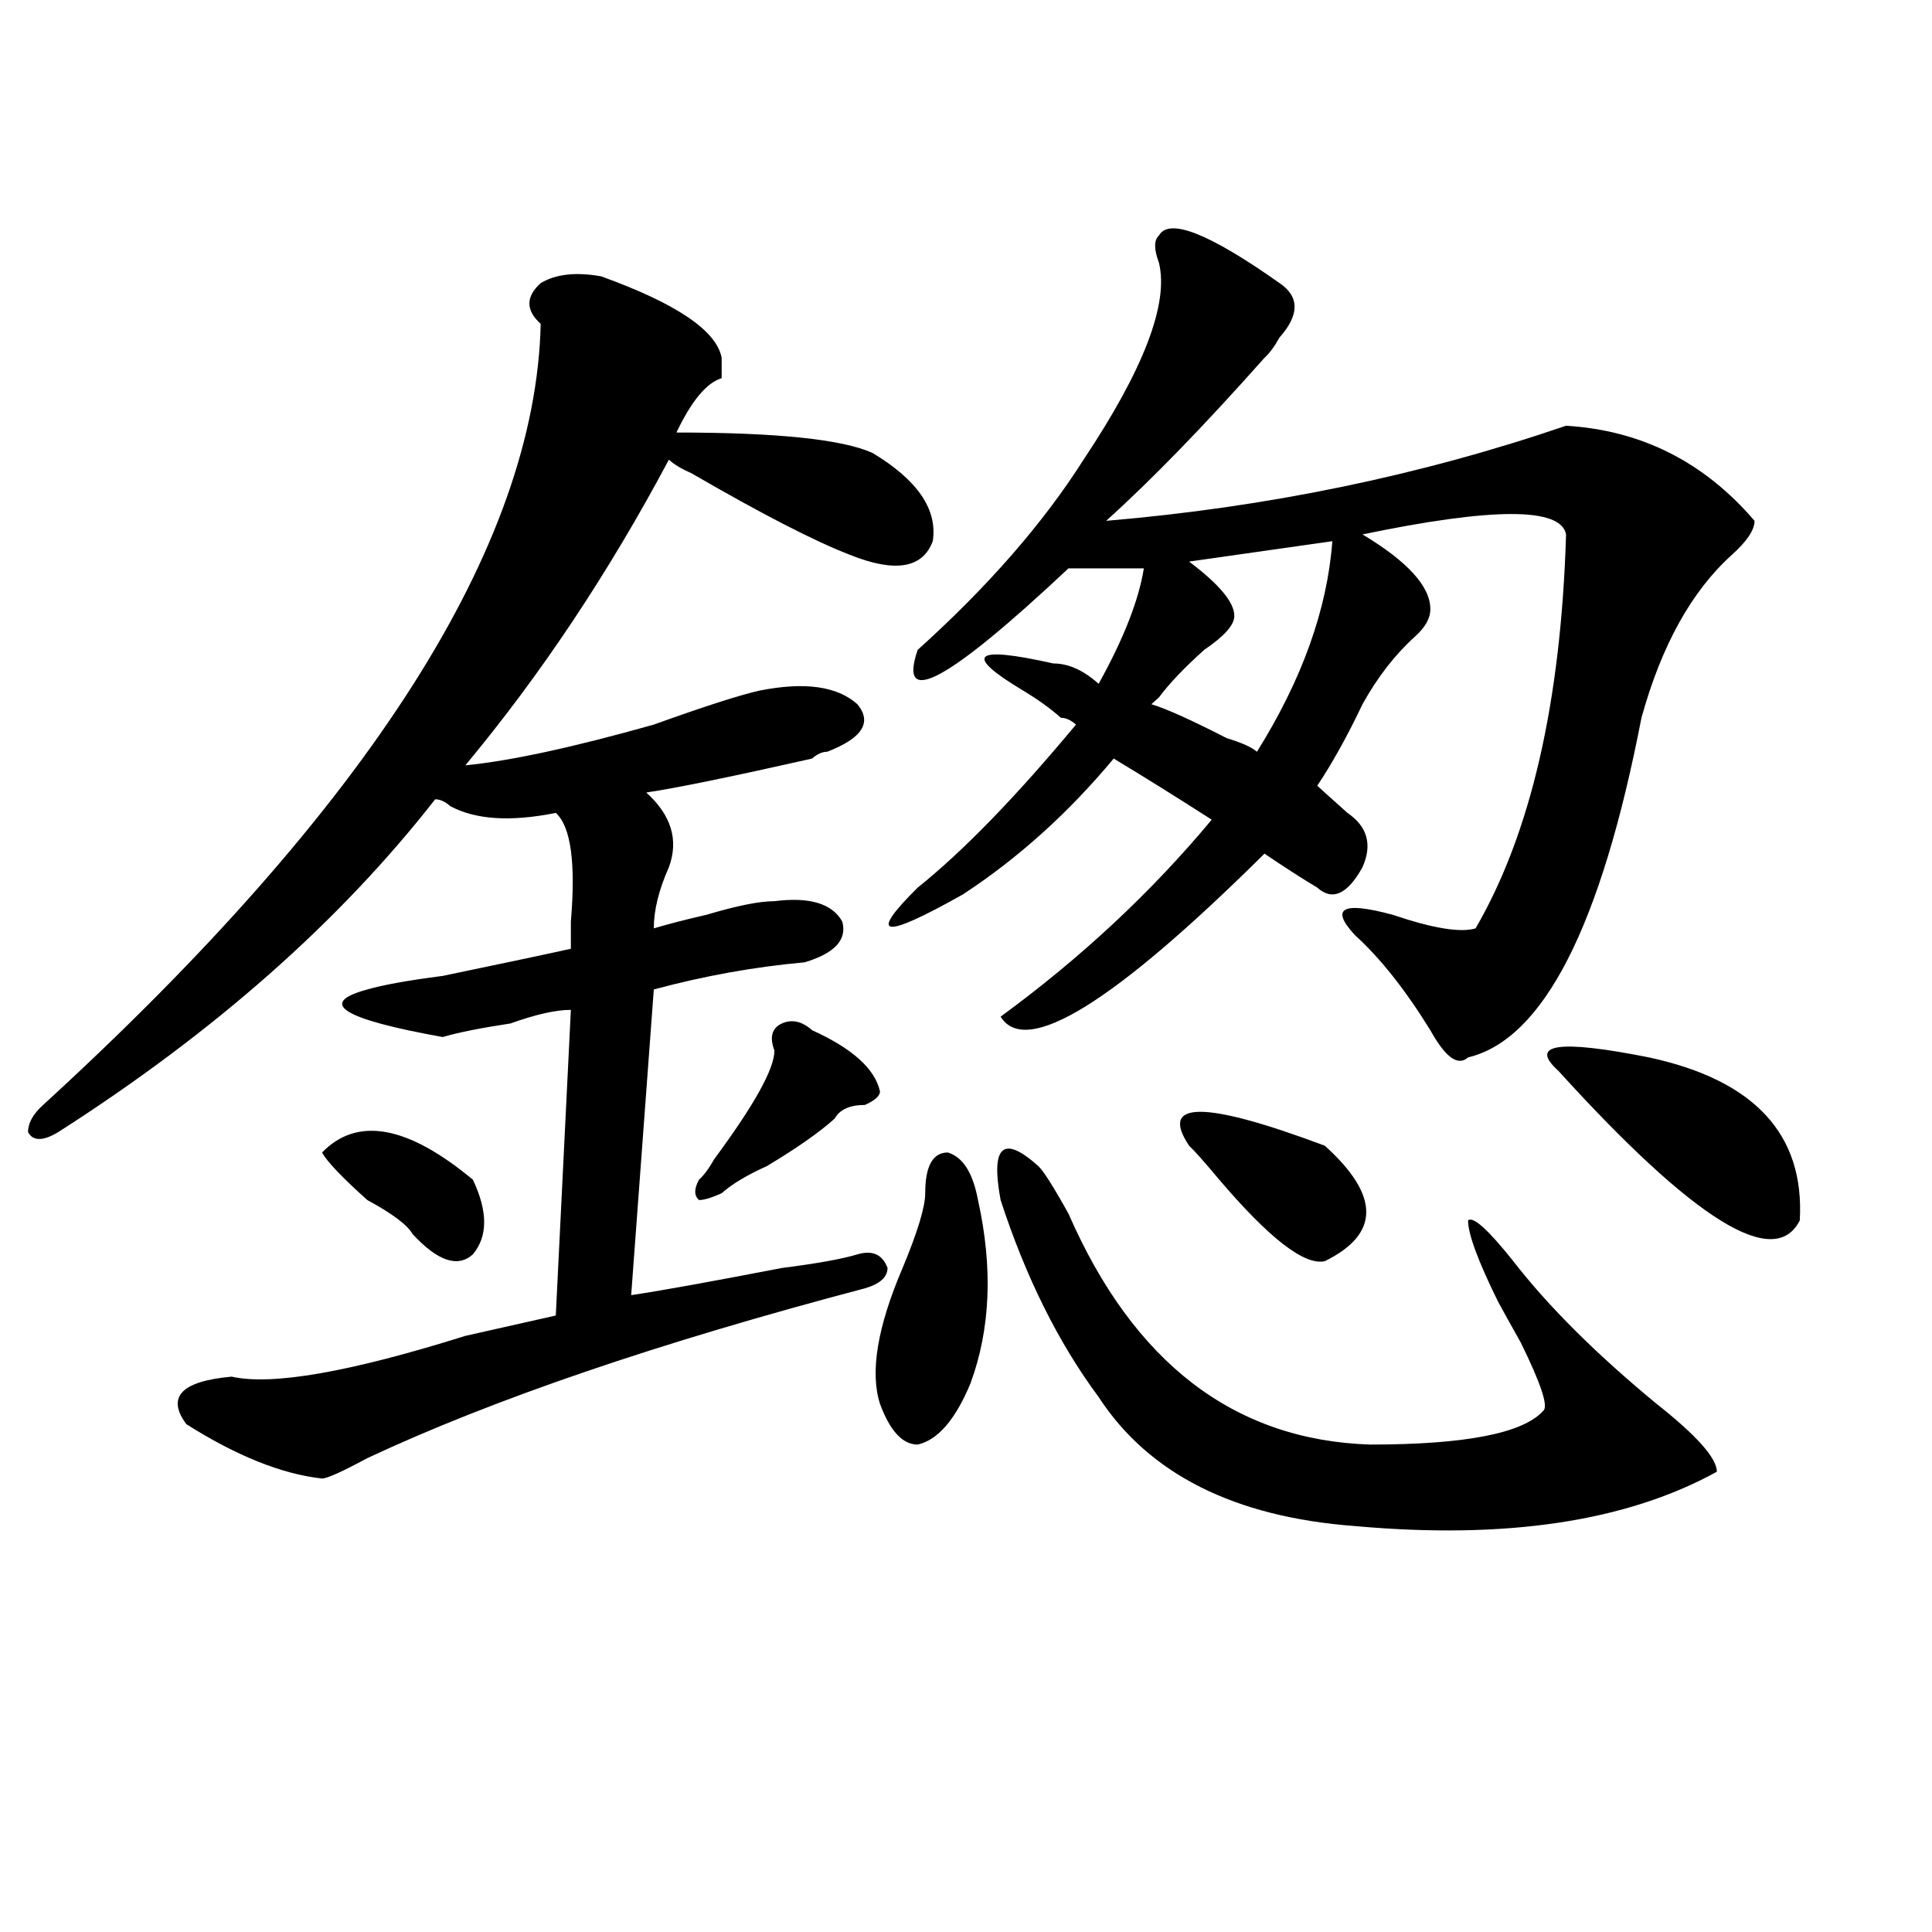
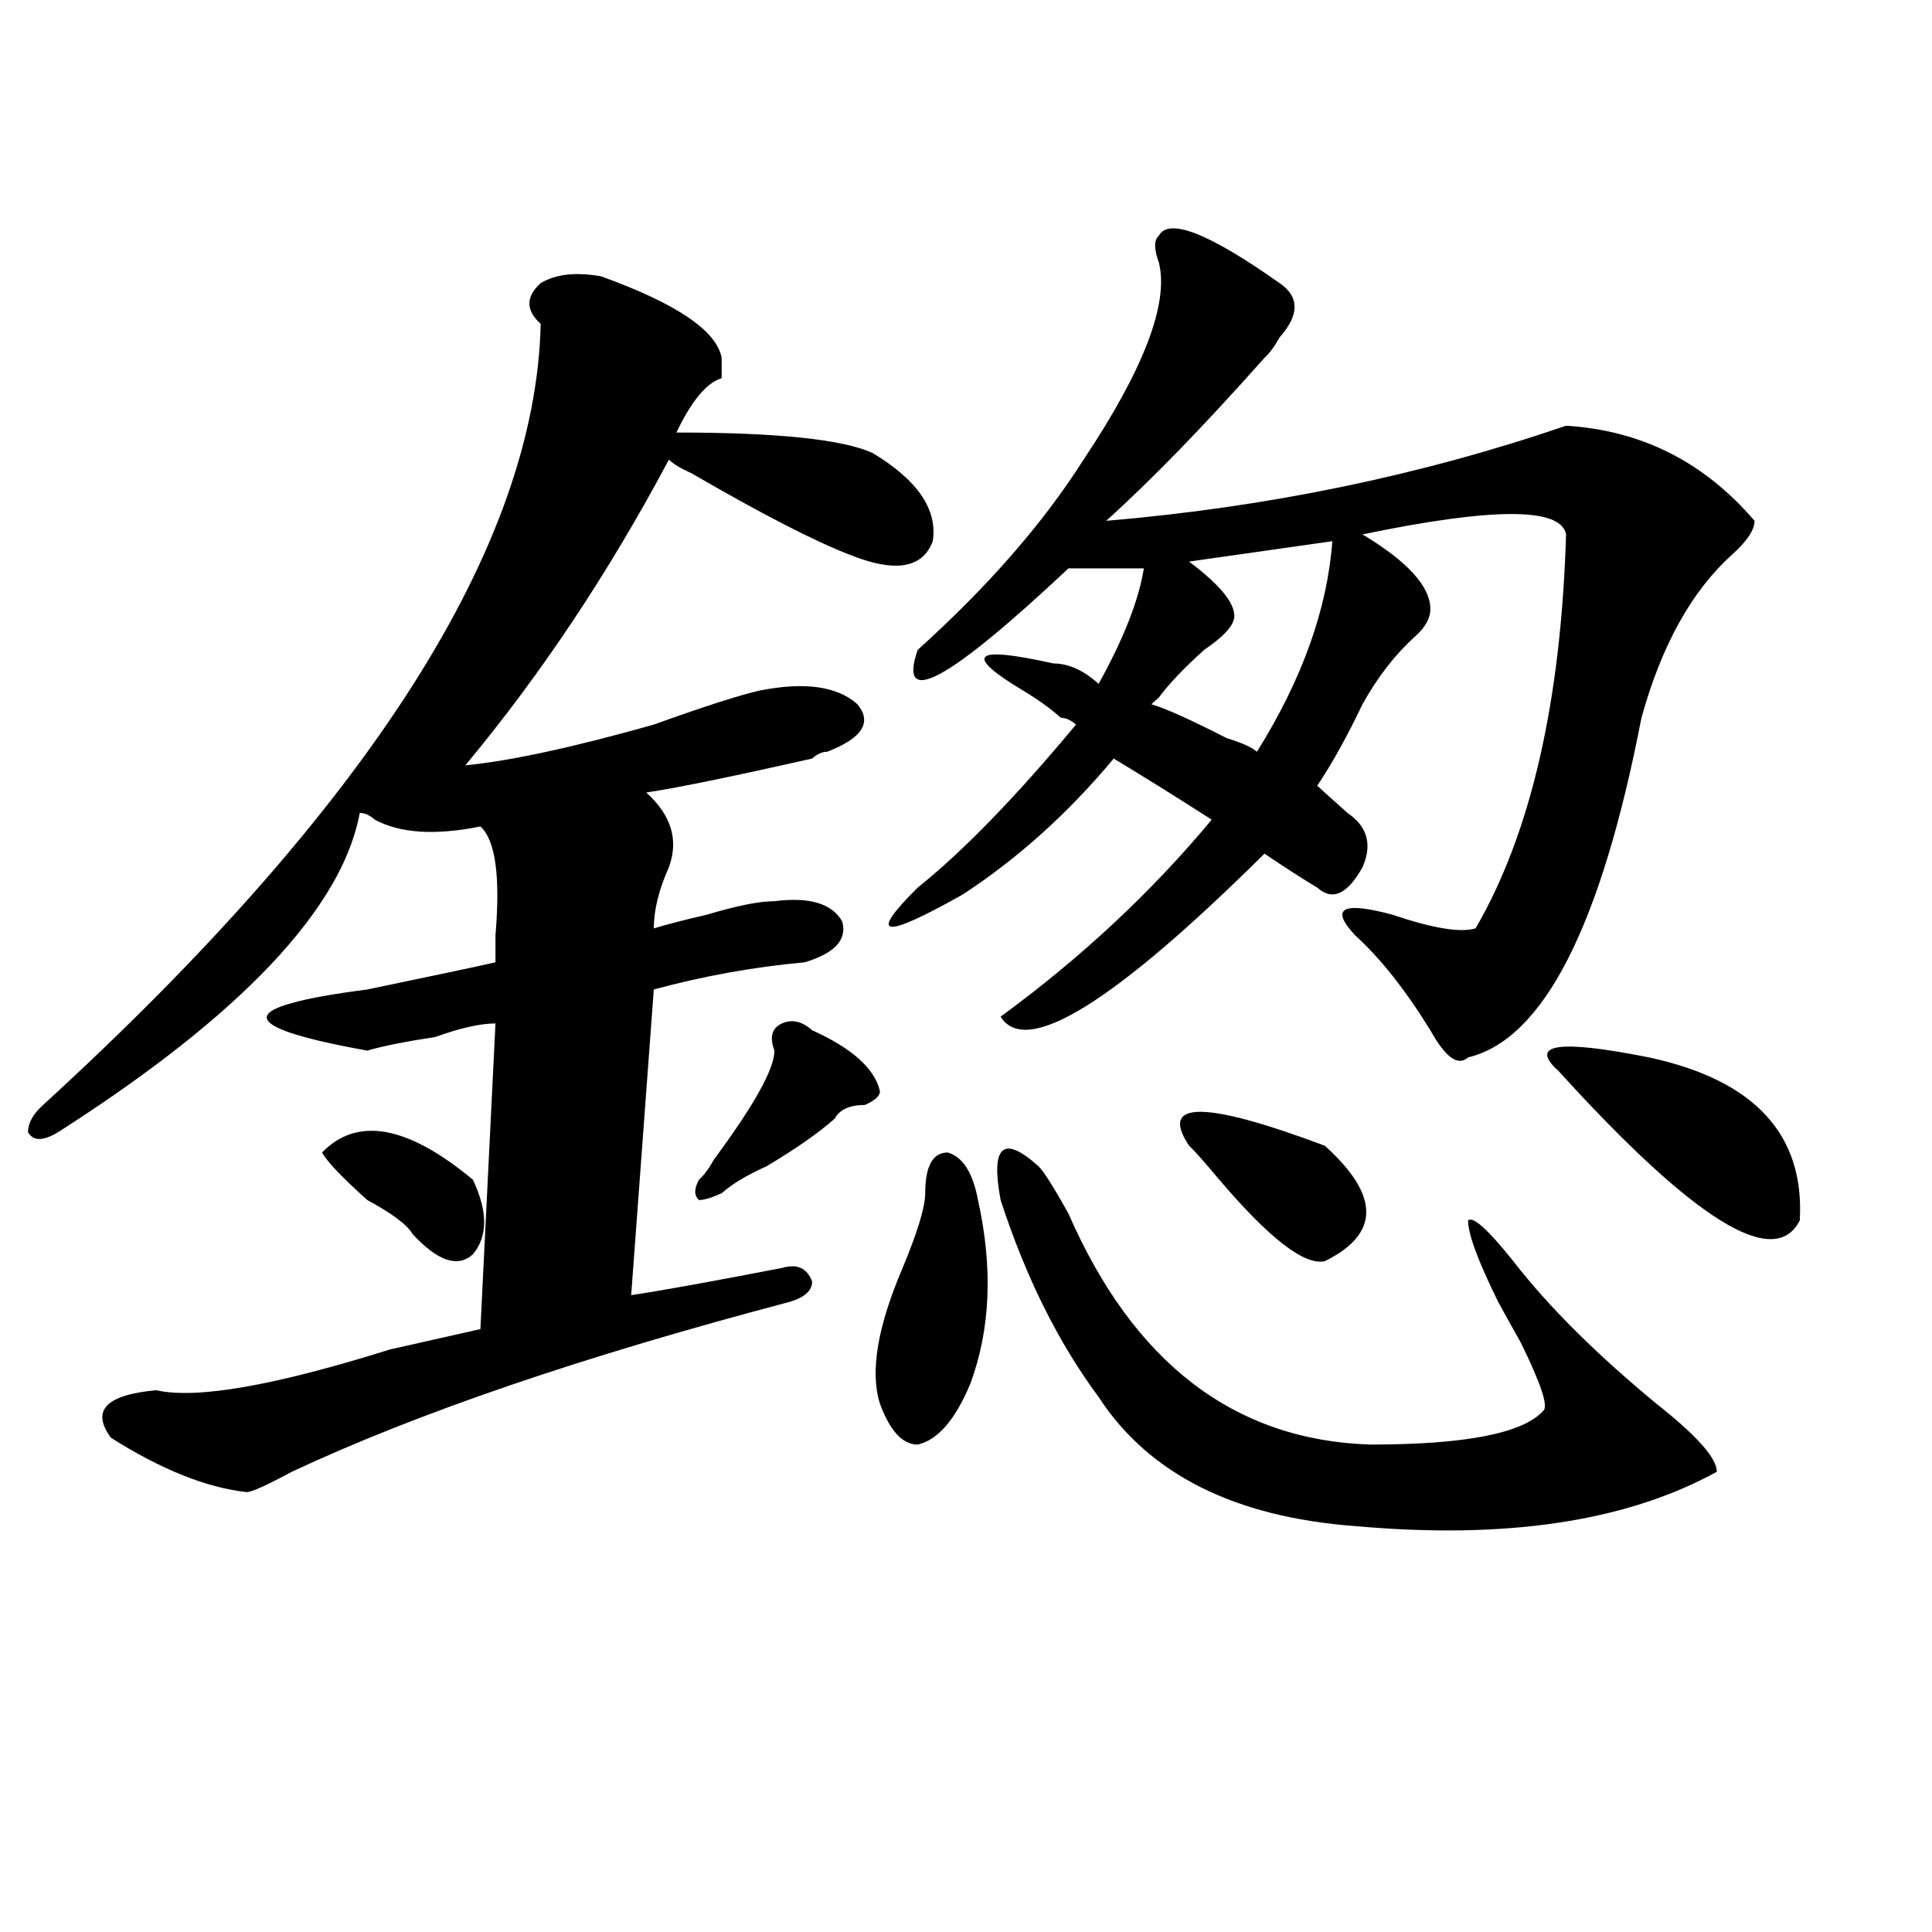
<svg xmlns="http://www.w3.org/2000/svg" version="1.1" id="图层_1" x="0px" y="0px" width="1000px" height="1000px" viewBox="0 0 1000 1000" enable-background="new 0 0 1000 1000" xml:space="preserve">
-   <path d="M311.09,143.016c39.023,14.063,59.815,28.125,62.438,42.188v10.547c-7.805,2.362-15.609,11.756-23.414,28.125  c52.011,0,85.852,3.516,101.461,10.547c23.414,14.063,33.779,29.334,31.219,45.703c-5.244,14.063-19.512,16.425-42.926,7.031  c-18.231-7.031-45.548-21.094-81.949-42.188c-5.244-2.307-9.146-4.669-11.707-7.031c-31.219,58.612-66.34,111.347-105.363,158.203  c23.414-2.307,55.913-9.338,97.559-21.094c25.975-9.338,44.206-15.216,54.633-17.578c23.414-4.669,40.304-2.307,50.73,7.031  c7.805,9.394,2.561,17.578-15.609,24.609c-2.622,0-5.244,1.209-7.805,3.516c-41.646,9.394-70.242,15.271-85.852,17.578  c12.987,11.756,16.89,24.609,11.707,38.672c-5.244,11.756-7.805,22.303-7.805,31.641c7.805-2.307,16.89-4.669,27.316-7.031  c15.609-4.669,27.316-7.031,35.121-7.031c18.17-2.307,29.877,1.209,35.121,10.547c2.561,9.394-3.902,16.425-19.512,21.094  c-26.036,2.362-52.072,7.031-78.047,14.063l-11.707,158.203c15.609-2.307,41.584-7.031,78.047-14.063  c18.17-2.307,31.219-4.669,39.023-7.031c7.805-2.307,12.987,0,15.609,7.031c0,4.725-3.902,8.24-11.707,10.547  c-106.705,28.125-192.556,57.459-257.555,87.891c-13.048,7.031-20.853,10.547-23.414,10.547  c-20.853-2.307-44.267-11.7-70.242-28.125c-10.427-14.063-2.622-22.247,23.414-24.609c20.792,4.725,61.097-2.307,120.973-21.094  c20.792-4.669,36.401-8.185,46.828-10.547l7.805-158.203c-7.805,0-18.231,2.362-31.219,7.031  c-15.609,2.362-27.316,4.725-35.121,7.031c-52.071-9.338-65.06-17.578-39.023-24.609c7.805-2.307,20.792-4.669,39.023-7.031  c33.78-7.031,55.913-11.7,66.34-14.063c0-2.307,0-7.031,0-14.063c2.562-30.432,0-49.219-7.805-56.25  c-23.414,4.725-41.646,3.516-54.633-3.516c-2.622-2.307-5.243-3.516-7.805-3.516C175.788,477,110.729,534.459,30.121,585.984  c-7.805,4.725-13.048,4.725-15.609,0c0-4.669,2.562-9.338,7.805-14.063c169.081-154.688,254.933-289.435,257.555-404.297  c-7.805-7.031-7.805-14.063,0-21.094C287.676,141.862,298.042,140.709,311.09,143.016z M166.703,596.531  c18.171-18.731,44.206-14.063,78.047,14.063c7.805,16.425,7.805,29.334,0,38.672c-7.805,7.031-18.231,3.516-31.219-10.547  c-2.622-4.669-10.427-10.547-23.414-17.578C177.069,609.44,169.265,601.256,166.703,596.531z M420.355,533.25  c20.792,9.394,32.499,19.94,35.121,31.641c0,2.362-2.622,4.725-7.805,7.031c-7.805,0-13.049,2.362-15.609,7.031  c-7.805,7.031-19.512,15.271-35.121,24.609c-10.427,4.725-18.231,9.394-23.414,14.063c-5.244,2.362-9.146,3.516-11.707,3.516  c-2.622-2.307-2.622-5.822,0-10.547c2.561-2.307,5.183-5.822,7.805-10.547c20.792-28.125,31.219-46.856,31.219-56.25  c-2.622-7.031-1.342-11.7,3.902-14.063C409.929,527.428,415.111,528.581,420.355,533.25z M478.891,617.625  c0-14.063,3.902-21.094,11.707-21.094c7.805,2.362,12.987,10.547,15.609,24.609c7.805,35.156,6.463,66.797-3.902,94.922  c-7.805,18.787-16.951,29.334-27.316,31.641c-7.805,0-14.329-7.031-19.512-21.094c-5.244-16.369-1.342-39.825,11.707-70.313  C474.988,637.565,478.891,624.656,478.891,617.625z M517.914,526.219c41.584-30.432,78.047-64.435,109.266-101.953  c-18.231-11.7-35.121-22.247-50.73-31.641c-23.414,28.125-49.45,51.581-78.047,70.313c-41.646,23.456-49.45,22.303-23.414-3.516  c23.414-18.731,50.73-46.856,81.949-84.375c-2.622-2.307-5.244-3.516-7.805-3.516c-5.244-4.669-11.707-9.338-19.512-14.063  c-15.609-9.338-22.134-15.216-19.512-17.578c2.561-2.307,14.268-1.153,35.121,3.516c7.805,0,15.609,3.516,23.414,10.547  c12.987-23.4,20.792-43.341,23.414-59.766h-39.023c-62.438,58.612-88.474,72.675-78.047,42.188  c36.401-32.794,64.998-65.588,85.852-98.438c31.219-46.856,44.206-80.859,39.023-101.953c-2.622-7.031-2.622-11.7,0-14.063  c5.183-9.338,25.975-1.153,62.438,24.609c10.365,7.031,10.365,16.425,0,28.125c-2.622,4.725-5.244,8.24-7.805,10.547  c-31.219,35.156-58.535,63.281-81.949,84.375c83.229-7.031,162.557-23.4,238.043-49.219c39.023,2.362,71.522,18.787,97.559,49.219  c0,4.725-3.902,10.547-11.707,17.578c-20.854,18.787-36.463,46.912-46.828,84.375c-20.854,107.831-50.73,166.443-89.754,175.781  c-5.244,4.725-11.707,0-19.512-14.063c-13.049-21.094-26.036-37.463-39.023-49.219c-13.049-14.063-6.524-17.578,19.512-10.547  c20.792,7.031,35.121,9.394,42.926,7.031c28.597-49.219,44.206-117.169,46.828-203.906c-2.622-14.063-37.743-14.063-105.363,0  c23.414,14.063,35.121,26.972,35.121,38.672c0,4.725-2.622,9.394-7.805,14.063c-10.427,9.394-19.512,21.094-27.316,35.156  c-7.805,16.425-15.609,30.487-23.414,42.188c2.561,2.362,6.463,5.878,11.707,10.547l3.902,3.516  c10.365,7.031,12.987,16.425,7.805,28.125c-7.805,14.063-15.609,17.578-23.414,10.547c-7.805-4.669-16.951-10.547-27.316-17.578  C576.449,519.188,530.901,547.313,517.914,526.219z M537.426,603.563c2.561,2.362,7.805,10.547,15.609,24.609  c33.779,77.344,85.852,117.225,156.094,119.531c49.389,0,79.327-5.822,89.754-17.578c2.561-2.307-1.342-14.063-11.707-35.156  c-5.244-9.338-9.146-16.369-11.707-21.094c-10.427-21.094-15.609-35.156-15.609-42.188c2.561-2.307,10.365,4.725,23.414,21.094  c18.17,23.456,42.926,48.065,74.145,73.828c20.792,16.425,31.219,28.125,31.219,35.156  c-46.828,25.818-109.266,35.156-187.313,28.125c-62.438-4.669-106.705-26.916-132.68-66.797  c-20.854-28.125-37.743-62.072-50.73-101.953C512.67,593.016,519.194,587.193,537.426,603.563z M689.617,280.125l-74.145,10.547  c15.609,11.756,23.414,21.094,23.414,28.125c0,4.725-5.244,10.547-15.609,17.578c-10.427,9.394-18.231,17.578-23.414,24.609  l-3.902,3.516c7.805,2.362,20.792,8.24,39.023,17.578c7.805,2.362,12.987,4.725,15.609,7.031  C674.008,351.646,686.995,315.281,689.617,280.125z M615.473,593.016c-15.609-23.4,7.805-23.4,70.242,0  c28.597,25.818,28.597,45.703,0,59.766c-10.427,2.362-28.658-11.7-54.633-42.188C623.277,601.256,618.033,595.378,615.473,593.016z   M806.688,554.344c-15.609-14.063,0-16.369,46.828-7.031c54.633,11.756,80.607,39.881,78.047,84.375  C918.514,657.506,876.93,631.688,806.688,554.344z" />
+   <path d="M311.09,143.016c39.023,14.063,59.815,28.125,62.438,42.188v10.547c-7.805,2.362-15.609,11.756-23.414,28.125  c52.011,0,85.852,3.516,101.461,10.547c23.414,14.063,33.779,29.334,31.219,45.703c-5.244,14.063-19.512,16.425-42.926,7.031  c-18.231-7.031-45.548-21.094-81.949-42.188c-5.244-2.307-9.146-4.669-11.707-7.031c-31.219,58.612-66.34,111.347-105.363,158.203  c23.414-2.307,55.913-9.338,97.559-21.094c25.975-9.338,44.206-15.216,54.633-17.578c23.414-4.669,40.304-2.307,50.73,7.031  c7.805,9.394,2.561,17.578-15.609,24.609c-2.622,0-5.244,1.209-7.805,3.516c-41.646,9.394-70.242,15.271-85.852,17.578  c12.987,11.756,16.89,24.609,11.707,38.672c-5.244,11.756-7.805,22.303-7.805,31.641c7.805-2.307,16.89-4.669,27.316-7.031  c15.609-4.669,27.316-7.031,35.121-7.031c18.17-2.307,29.877,1.209,35.121,10.547c2.561,9.394-3.902,16.425-19.512,21.094  c-26.036,2.362-52.072,7.031-78.047,14.063l-11.707,158.203c15.609-2.307,41.584-7.031,78.047-14.063  c7.805-2.307,12.987,0,15.609,7.031c0,4.725-3.902,8.24-11.707,10.547  c-106.705,28.125-192.556,57.459-257.555,87.891c-13.048,7.031-20.853,10.547-23.414,10.547  c-20.853-2.307-44.267-11.7-70.242-28.125c-10.427-14.063-2.622-22.247,23.414-24.609c20.792,4.725,61.097-2.307,120.973-21.094  c20.792-4.669,36.401-8.185,46.828-10.547l7.805-158.203c-7.805,0-18.231,2.362-31.219,7.031  c-15.609,2.362-27.316,4.725-35.121,7.031c-52.071-9.338-65.06-17.578-39.023-24.609c7.805-2.307,20.792-4.669,39.023-7.031  c33.78-7.031,55.913-11.7,66.34-14.063c0-2.307,0-7.031,0-14.063c2.562-30.432,0-49.219-7.805-56.25  c-23.414,4.725-41.646,3.516-54.633-3.516c-2.622-2.307-5.243-3.516-7.805-3.516C175.788,477,110.729,534.459,30.121,585.984  c-7.805,4.725-13.048,4.725-15.609,0c0-4.669,2.562-9.338,7.805-14.063c169.081-154.688,254.933-289.435,257.555-404.297  c-7.805-7.031-7.805-14.063,0-21.094C287.676,141.862,298.042,140.709,311.09,143.016z M166.703,596.531  c18.171-18.731,44.206-14.063,78.047,14.063c7.805,16.425,7.805,29.334,0,38.672c-7.805,7.031-18.231,3.516-31.219-10.547  c-2.622-4.669-10.427-10.547-23.414-17.578C177.069,609.44,169.265,601.256,166.703,596.531z M420.355,533.25  c20.792,9.394,32.499,19.94,35.121,31.641c0,2.362-2.622,4.725-7.805,7.031c-7.805,0-13.049,2.362-15.609,7.031  c-7.805,7.031-19.512,15.271-35.121,24.609c-10.427,4.725-18.231,9.394-23.414,14.063c-5.244,2.362-9.146,3.516-11.707,3.516  c-2.622-2.307-2.622-5.822,0-10.547c2.561-2.307,5.183-5.822,7.805-10.547c20.792-28.125,31.219-46.856,31.219-56.25  c-2.622-7.031-1.342-11.7,3.902-14.063C409.929,527.428,415.111,528.581,420.355,533.25z M478.891,617.625  c0-14.063,3.902-21.094,11.707-21.094c7.805,2.362,12.987,10.547,15.609,24.609c7.805,35.156,6.463,66.797-3.902,94.922  c-7.805,18.787-16.951,29.334-27.316,31.641c-7.805,0-14.329-7.031-19.512-21.094c-5.244-16.369-1.342-39.825,11.707-70.313  C474.988,637.565,478.891,624.656,478.891,617.625z M517.914,526.219c41.584-30.432,78.047-64.435,109.266-101.953  c-18.231-11.7-35.121-22.247-50.73-31.641c-23.414,28.125-49.45,51.581-78.047,70.313c-41.646,23.456-49.45,22.303-23.414-3.516  c23.414-18.731,50.73-46.856,81.949-84.375c-2.622-2.307-5.244-3.516-7.805-3.516c-5.244-4.669-11.707-9.338-19.512-14.063  c-15.609-9.338-22.134-15.216-19.512-17.578c2.561-2.307,14.268-1.153,35.121,3.516c7.805,0,15.609,3.516,23.414,10.547  c12.987-23.4,20.792-43.341,23.414-59.766h-39.023c-62.438,58.612-88.474,72.675-78.047,42.188  c36.401-32.794,64.998-65.588,85.852-98.438c31.219-46.856,44.206-80.859,39.023-101.953c-2.622-7.031-2.622-11.7,0-14.063  c5.183-9.338,25.975-1.153,62.438,24.609c10.365,7.031,10.365,16.425,0,28.125c-2.622,4.725-5.244,8.24-7.805,10.547  c-31.219,35.156-58.535,63.281-81.949,84.375c83.229-7.031,162.557-23.4,238.043-49.219c39.023,2.362,71.522,18.787,97.559,49.219  c0,4.725-3.902,10.547-11.707,17.578c-20.854,18.787-36.463,46.912-46.828,84.375c-20.854,107.831-50.73,166.443-89.754,175.781  c-5.244,4.725-11.707,0-19.512-14.063c-13.049-21.094-26.036-37.463-39.023-49.219c-13.049-14.063-6.524-17.578,19.512-10.547  c20.792,7.031,35.121,9.394,42.926,7.031c28.597-49.219,44.206-117.169,46.828-203.906c-2.622-14.063-37.743-14.063-105.363,0  c23.414,14.063,35.121,26.972,35.121,38.672c0,4.725-2.622,9.394-7.805,14.063c-10.427,9.394-19.512,21.094-27.316,35.156  c-7.805,16.425-15.609,30.487-23.414,42.188c2.561,2.362,6.463,5.878,11.707,10.547l3.902,3.516  c10.365,7.031,12.987,16.425,7.805,28.125c-7.805,14.063-15.609,17.578-23.414,10.547c-7.805-4.669-16.951-10.547-27.316-17.578  C576.449,519.188,530.901,547.313,517.914,526.219z M537.426,603.563c2.561,2.362,7.805,10.547,15.609,24.609  c33.779,77.344,85.852,117.225,156.094,119.531c49.389,0,79.327-5.822,89.754-17.578c2.561-2.307-1.342-14.063-11.707-35.156  c-5.244-9.338-9.146-16.369-11.707-21.094c-10.427-21.094-15.609-35.156-15.609-42.188c2.561-2.307,10.365,4.725,23.414,21.094  c18.17,23.456,42.926,48.065,74.145,73.828c20.792,16.425,31.219,28.125,31.219,35.156  c-46.828,25.818-109.266,35.156-187.313,28.125c-62.438-4.669-106.705-26.916-132.68-66.797  c-20.854-28.125-37.743-62.072-50.73-101.953C512.67,593.016,519.194,587.193,537.426,603.563z M689.617,280.125l-74.145,10.547  c15.609,11.756,23.414,21.094,23.414,28.125c0,4.725-5.244,10.547-15.609,17.578c-10.427,9.394-18.231,17.578-23.414,24.609  l-3.902,3.516c7.805,2.362,20.792,8.24,39.023,17.578c7.805,2.362,12.987,4.725,15.609,7.031  C674.008,351.646,686.995,315.281,689.617,280.125z M615.473,593.016c-15.609-23.4,7.805-23.4,70.242,0  c28.597,25.818,28.597,45.703,0,59.766c-10.427,2.362-28.658-11.7-54.633-42.188C623.277,601.256,618.033,595.378,615.473,593.016z   M806.688,554.344c-15.609-14.063,0-16.369,46.828-7.031c54.633,11.756,80.607,39.881,78.047,84.375  C918.514,657.506,876.93,631.688,806.688,554.344z" />
</svg>